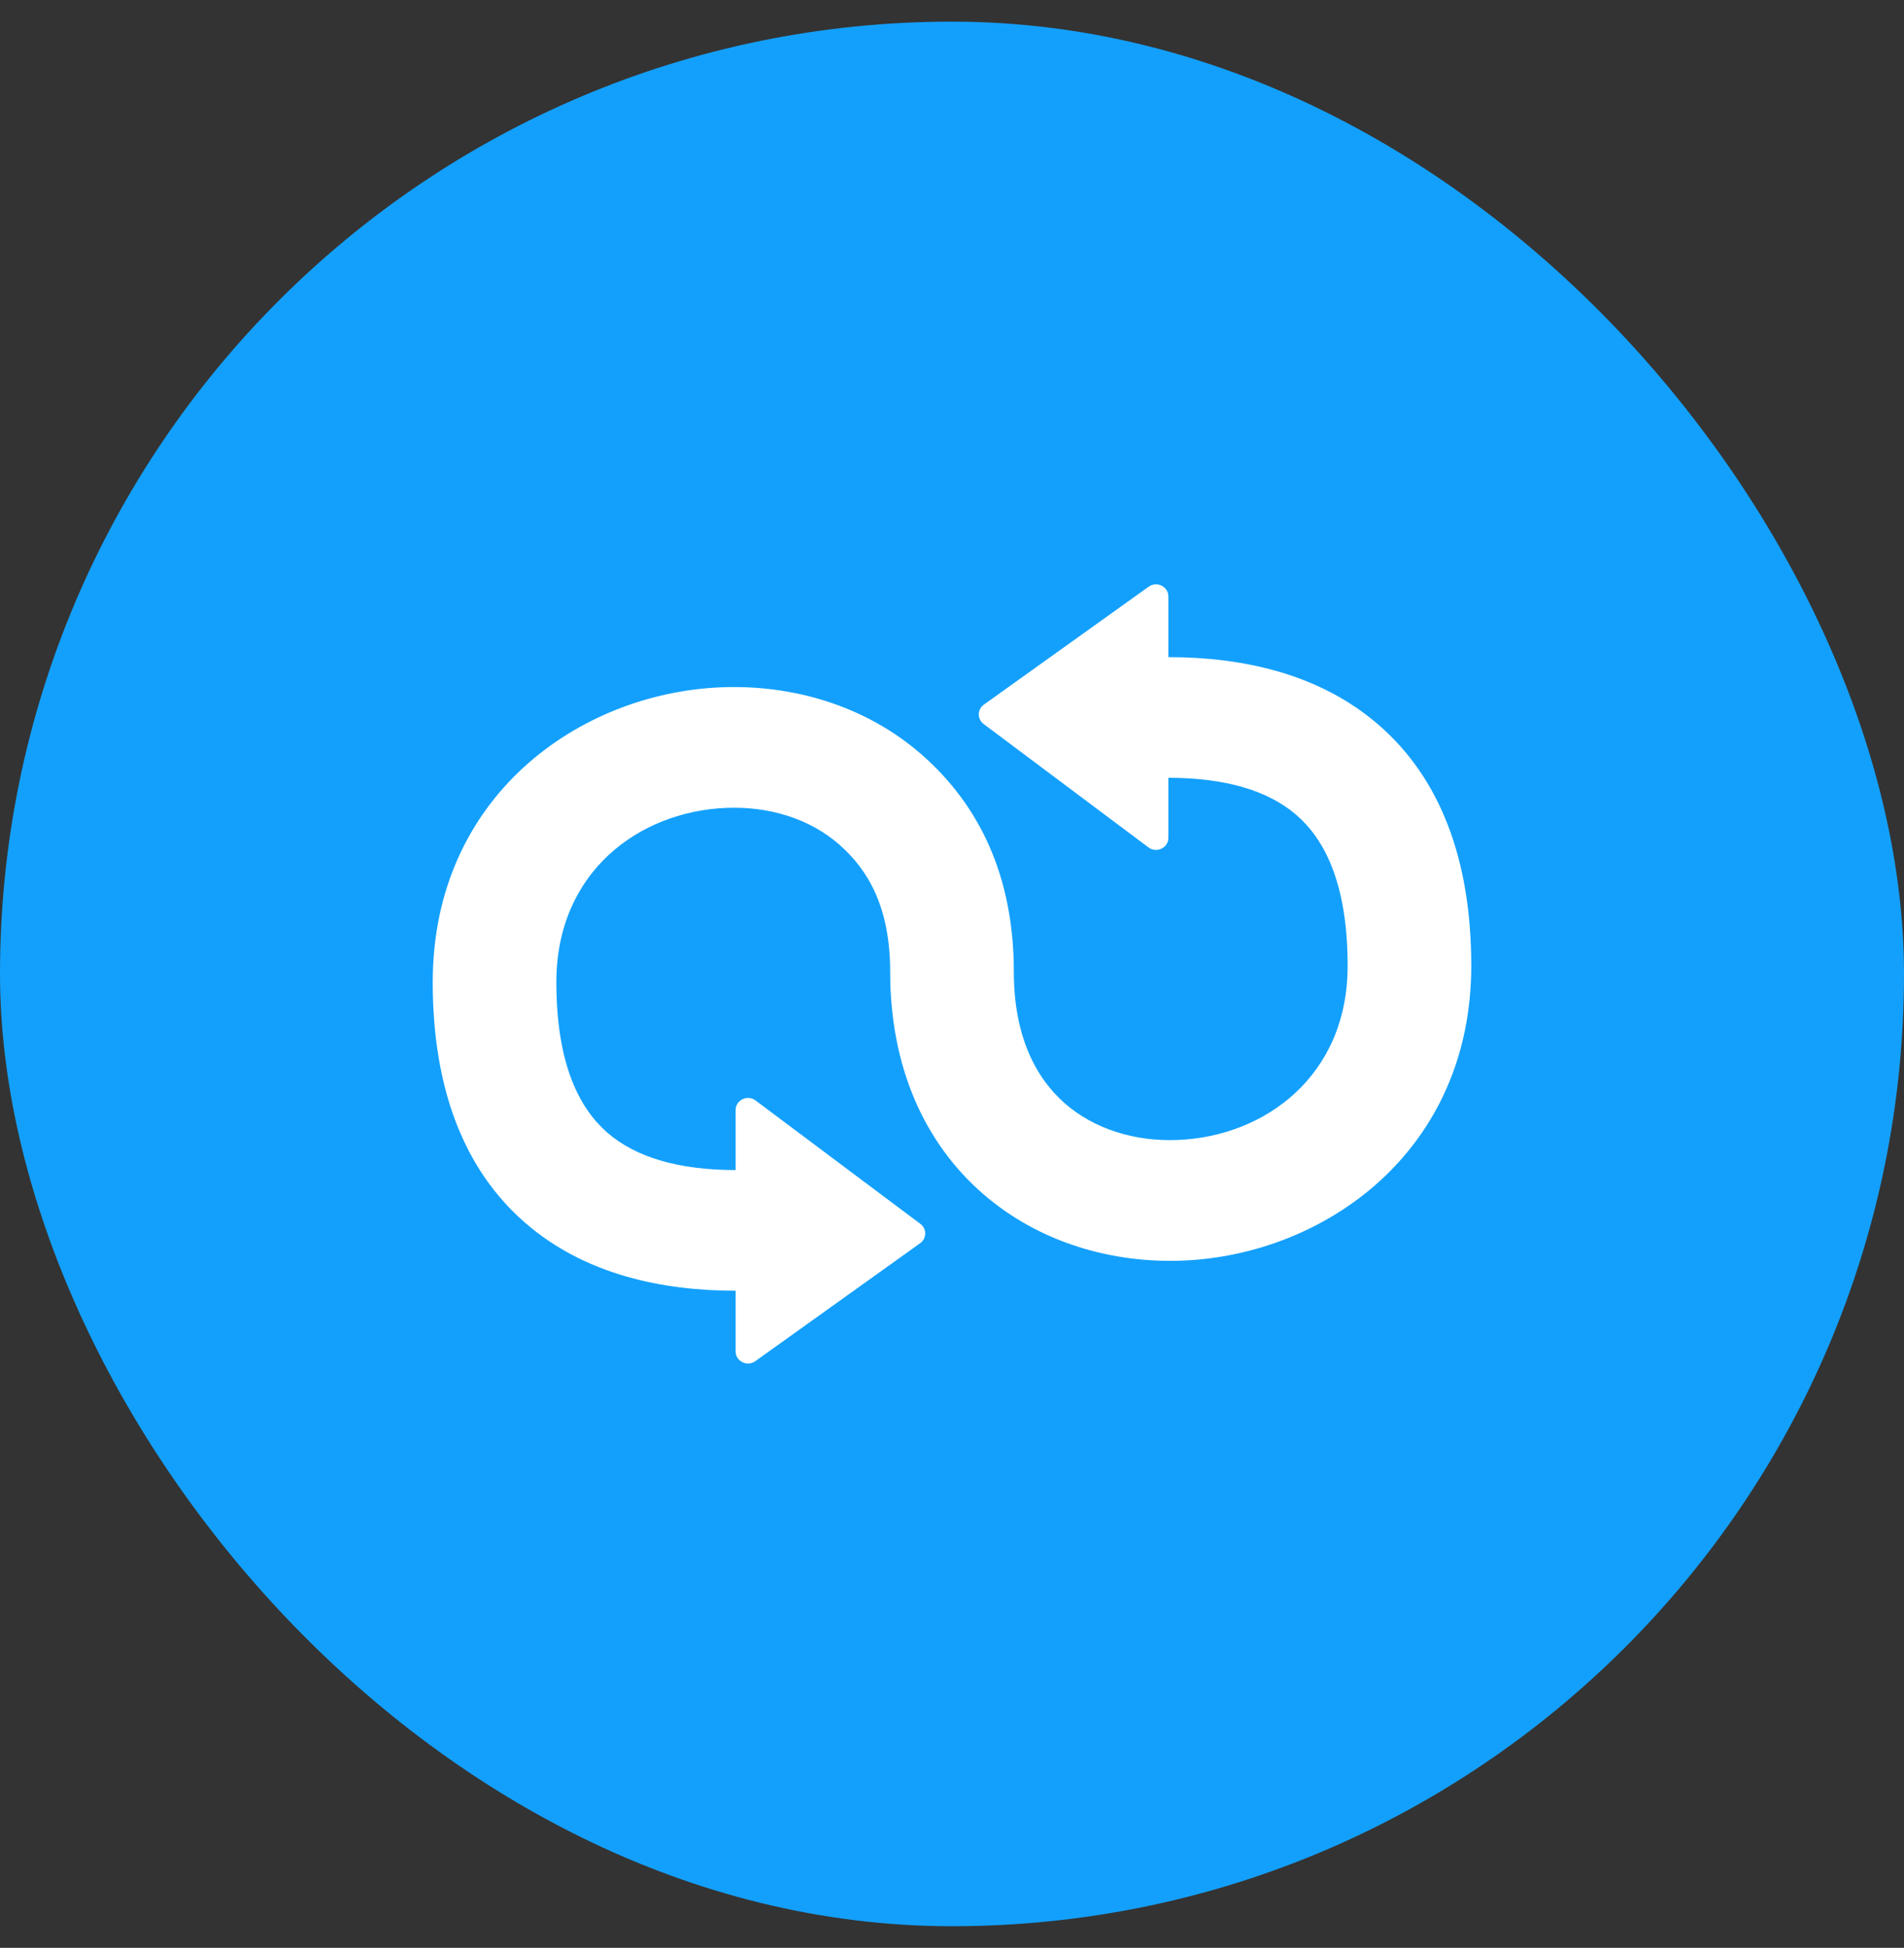
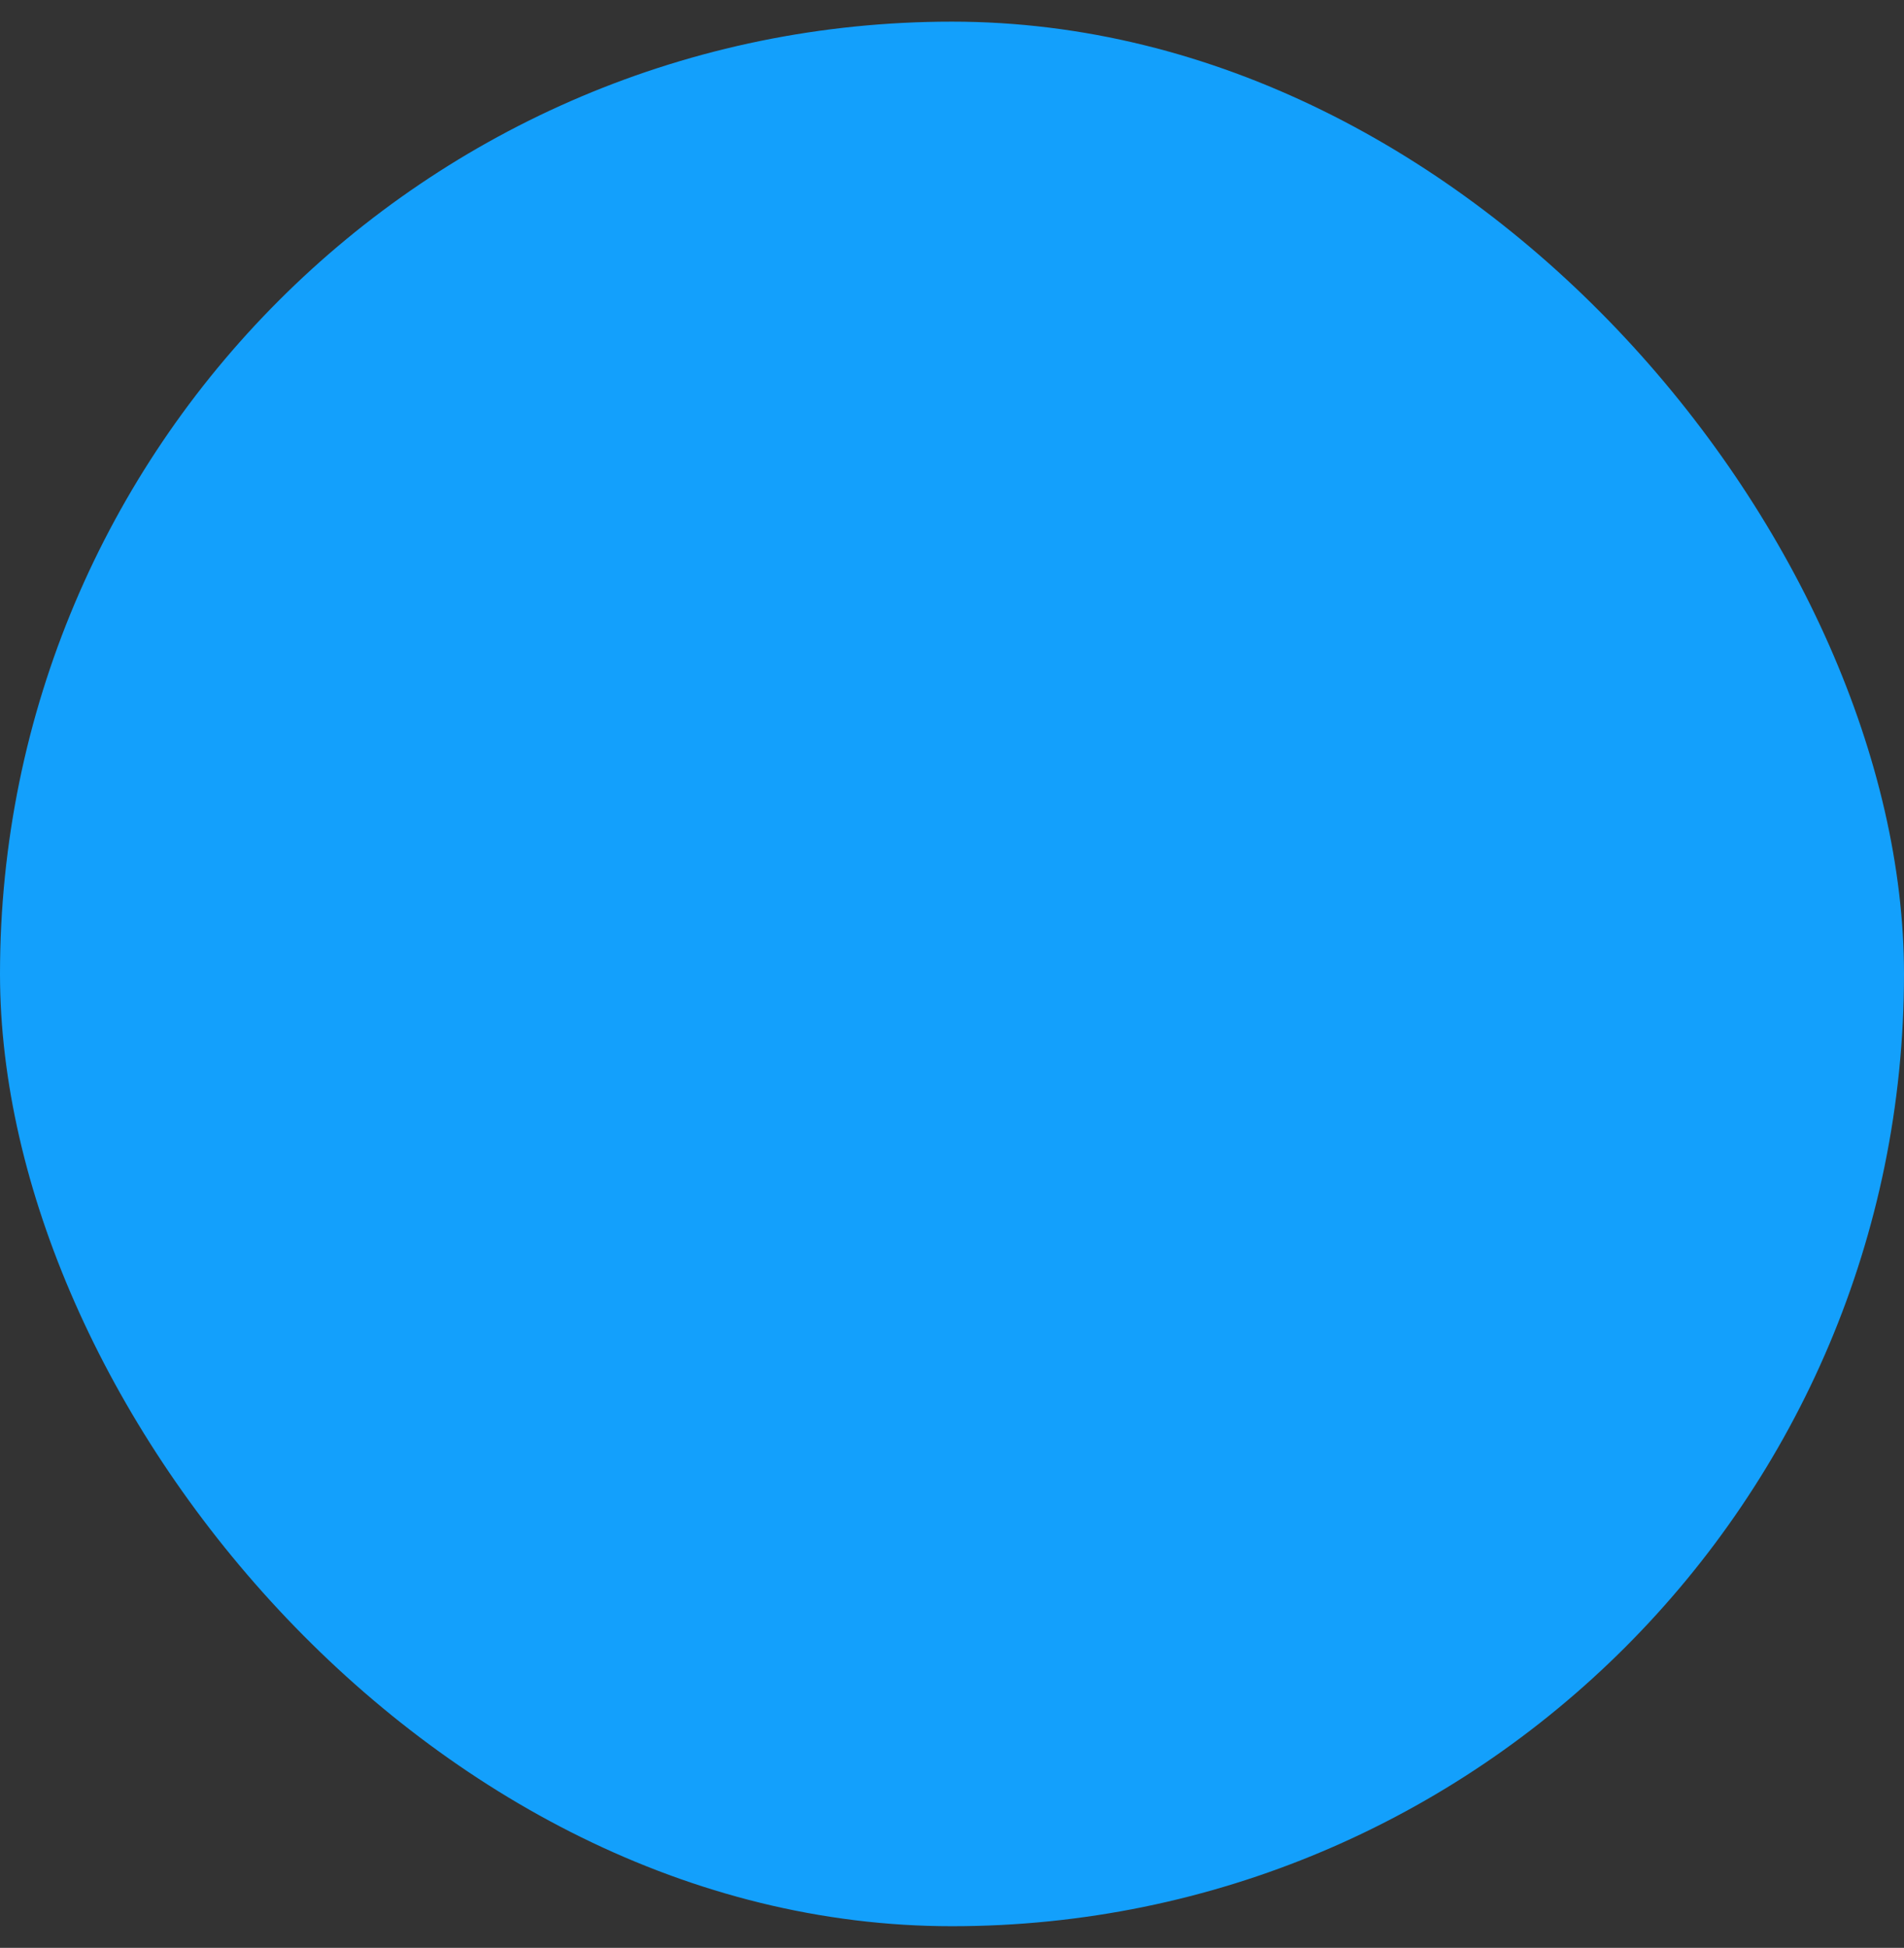
<svg xmlns="http://www.w3.org/2000/svg" width="44" height="45" viewBox="0 0 44 45" fill="none">
  <rect x="0" y="0" width="44" height="45" fill="#333333" stroke="none" />
  <rect y="0.5" width="44" height="44" rx="22" fill="#13A0FC" />
-   <path d="M22.731 16.726C22.58 16.613 22.582 16.39 22.736 16.279L26.545 13.554C26.734 13.419 27 13.551 27 13.779V15.181C28.686 15.181 30.48 15.55 31.86 16.747C33.272 17.971 34 19.841 34 22.312C34 26.594 30.62 28.983 27.348 29.122C25.708 29.191 24.005 28.71 22.697 27.564C21.366 26.397 20.571 24.654 20.571 22.451C20.571 20.935 20.045 20.082 19.394 19.511C18.72 18.92 17.78 18.622 16.776 18.664C14.762 18.749 12.857 20.149 12.857 22.689C12.857 24.63 13.415 25.628 14.038 26.169C14.694 26.738 15.687 27.031 17 27.031V25.644C17 25.413 17.272 25.282 17.46 25.423L21.269 28.274C21.42 28.387 21.418 28.611 21.264 28.721L17.455 31.446C17.266 31.581 17 31.449 17 31.221V29.819C15.313 29.819 13.52 29.45 12.14 28.253C10.728 27.029 10 25.159 10 22.689C10 18.406 13.38 16.017 16.652 15.879C18.292 15.809 19.995 16.29 21.303 17.436C22.634 18.603 23.429 20.248 23.429 22.451C23.429 23.967 23.955 24.918 24.606 25.489C25.281 26.08 26.22 26.378 27.224 26.336C29.238 26.251 31.143 24.851 31.143 22.312C31.143 20.37 30.585 19.372 29.962 18.831C29.306 18.262 28.314 17.969 27 17.969V19.356C27 19.587 26.728 19.718 26.54 19.577L22.731 16.726Z" fill="white" />
</svg>